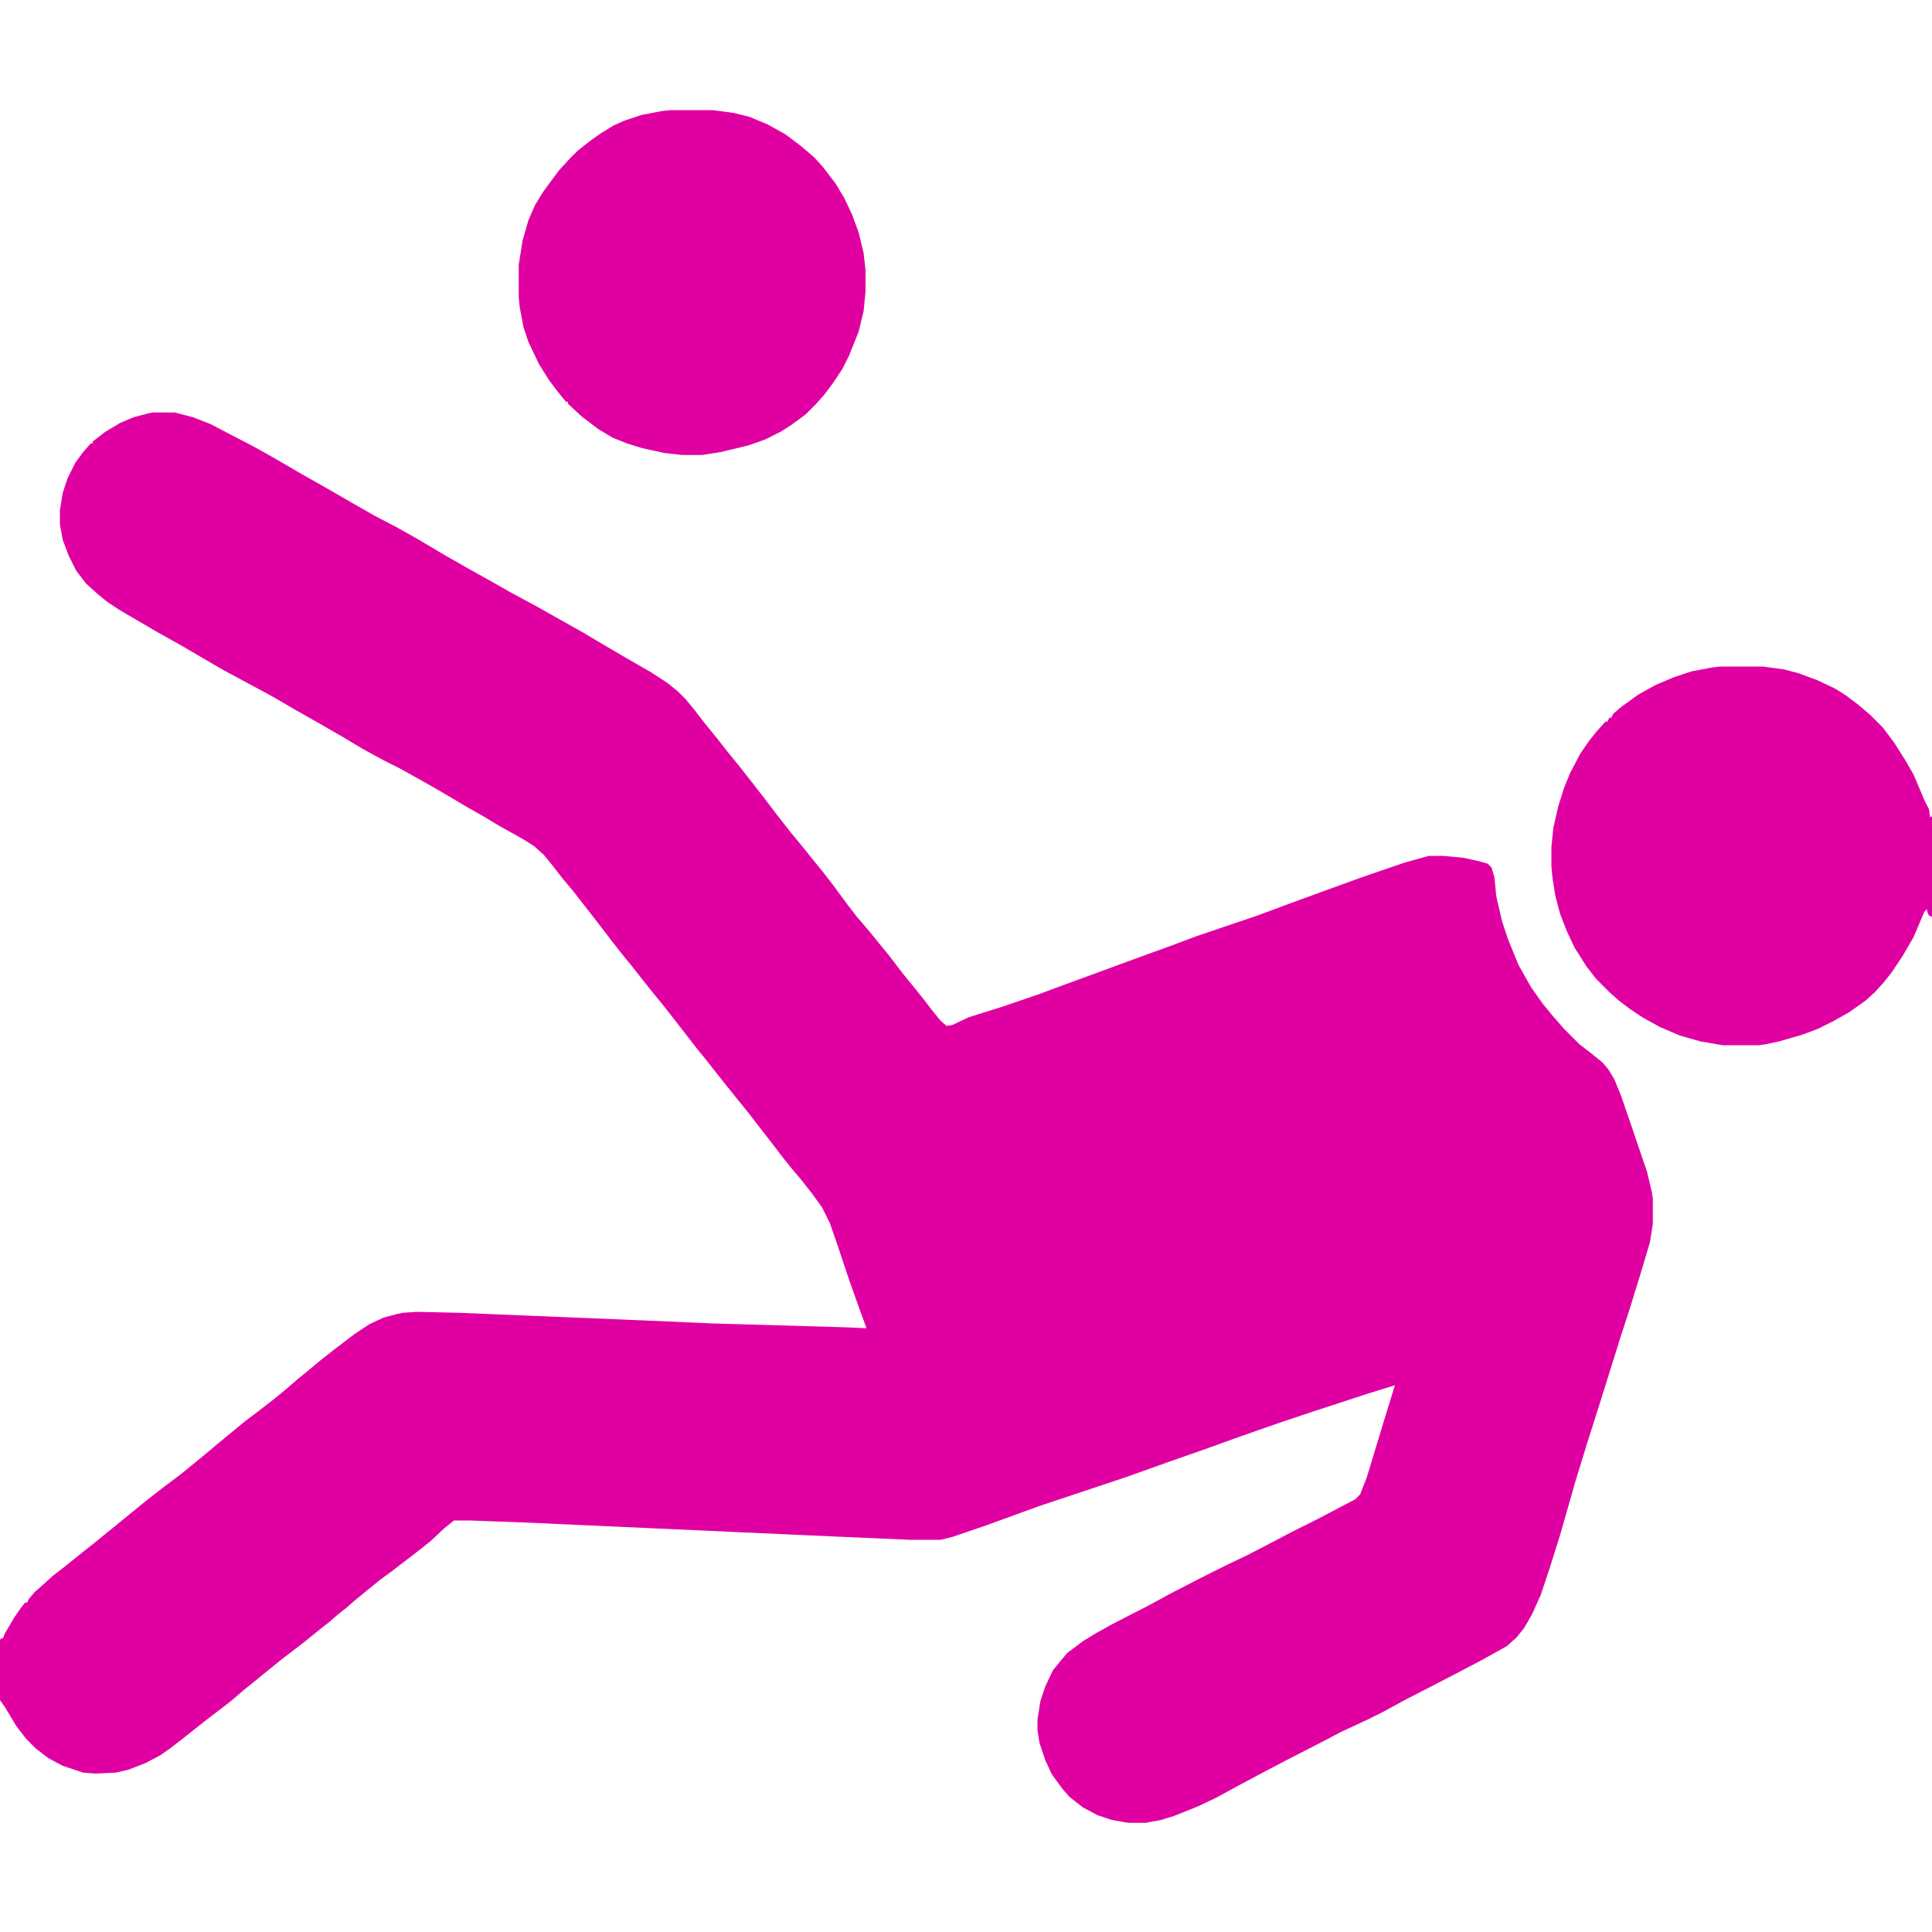
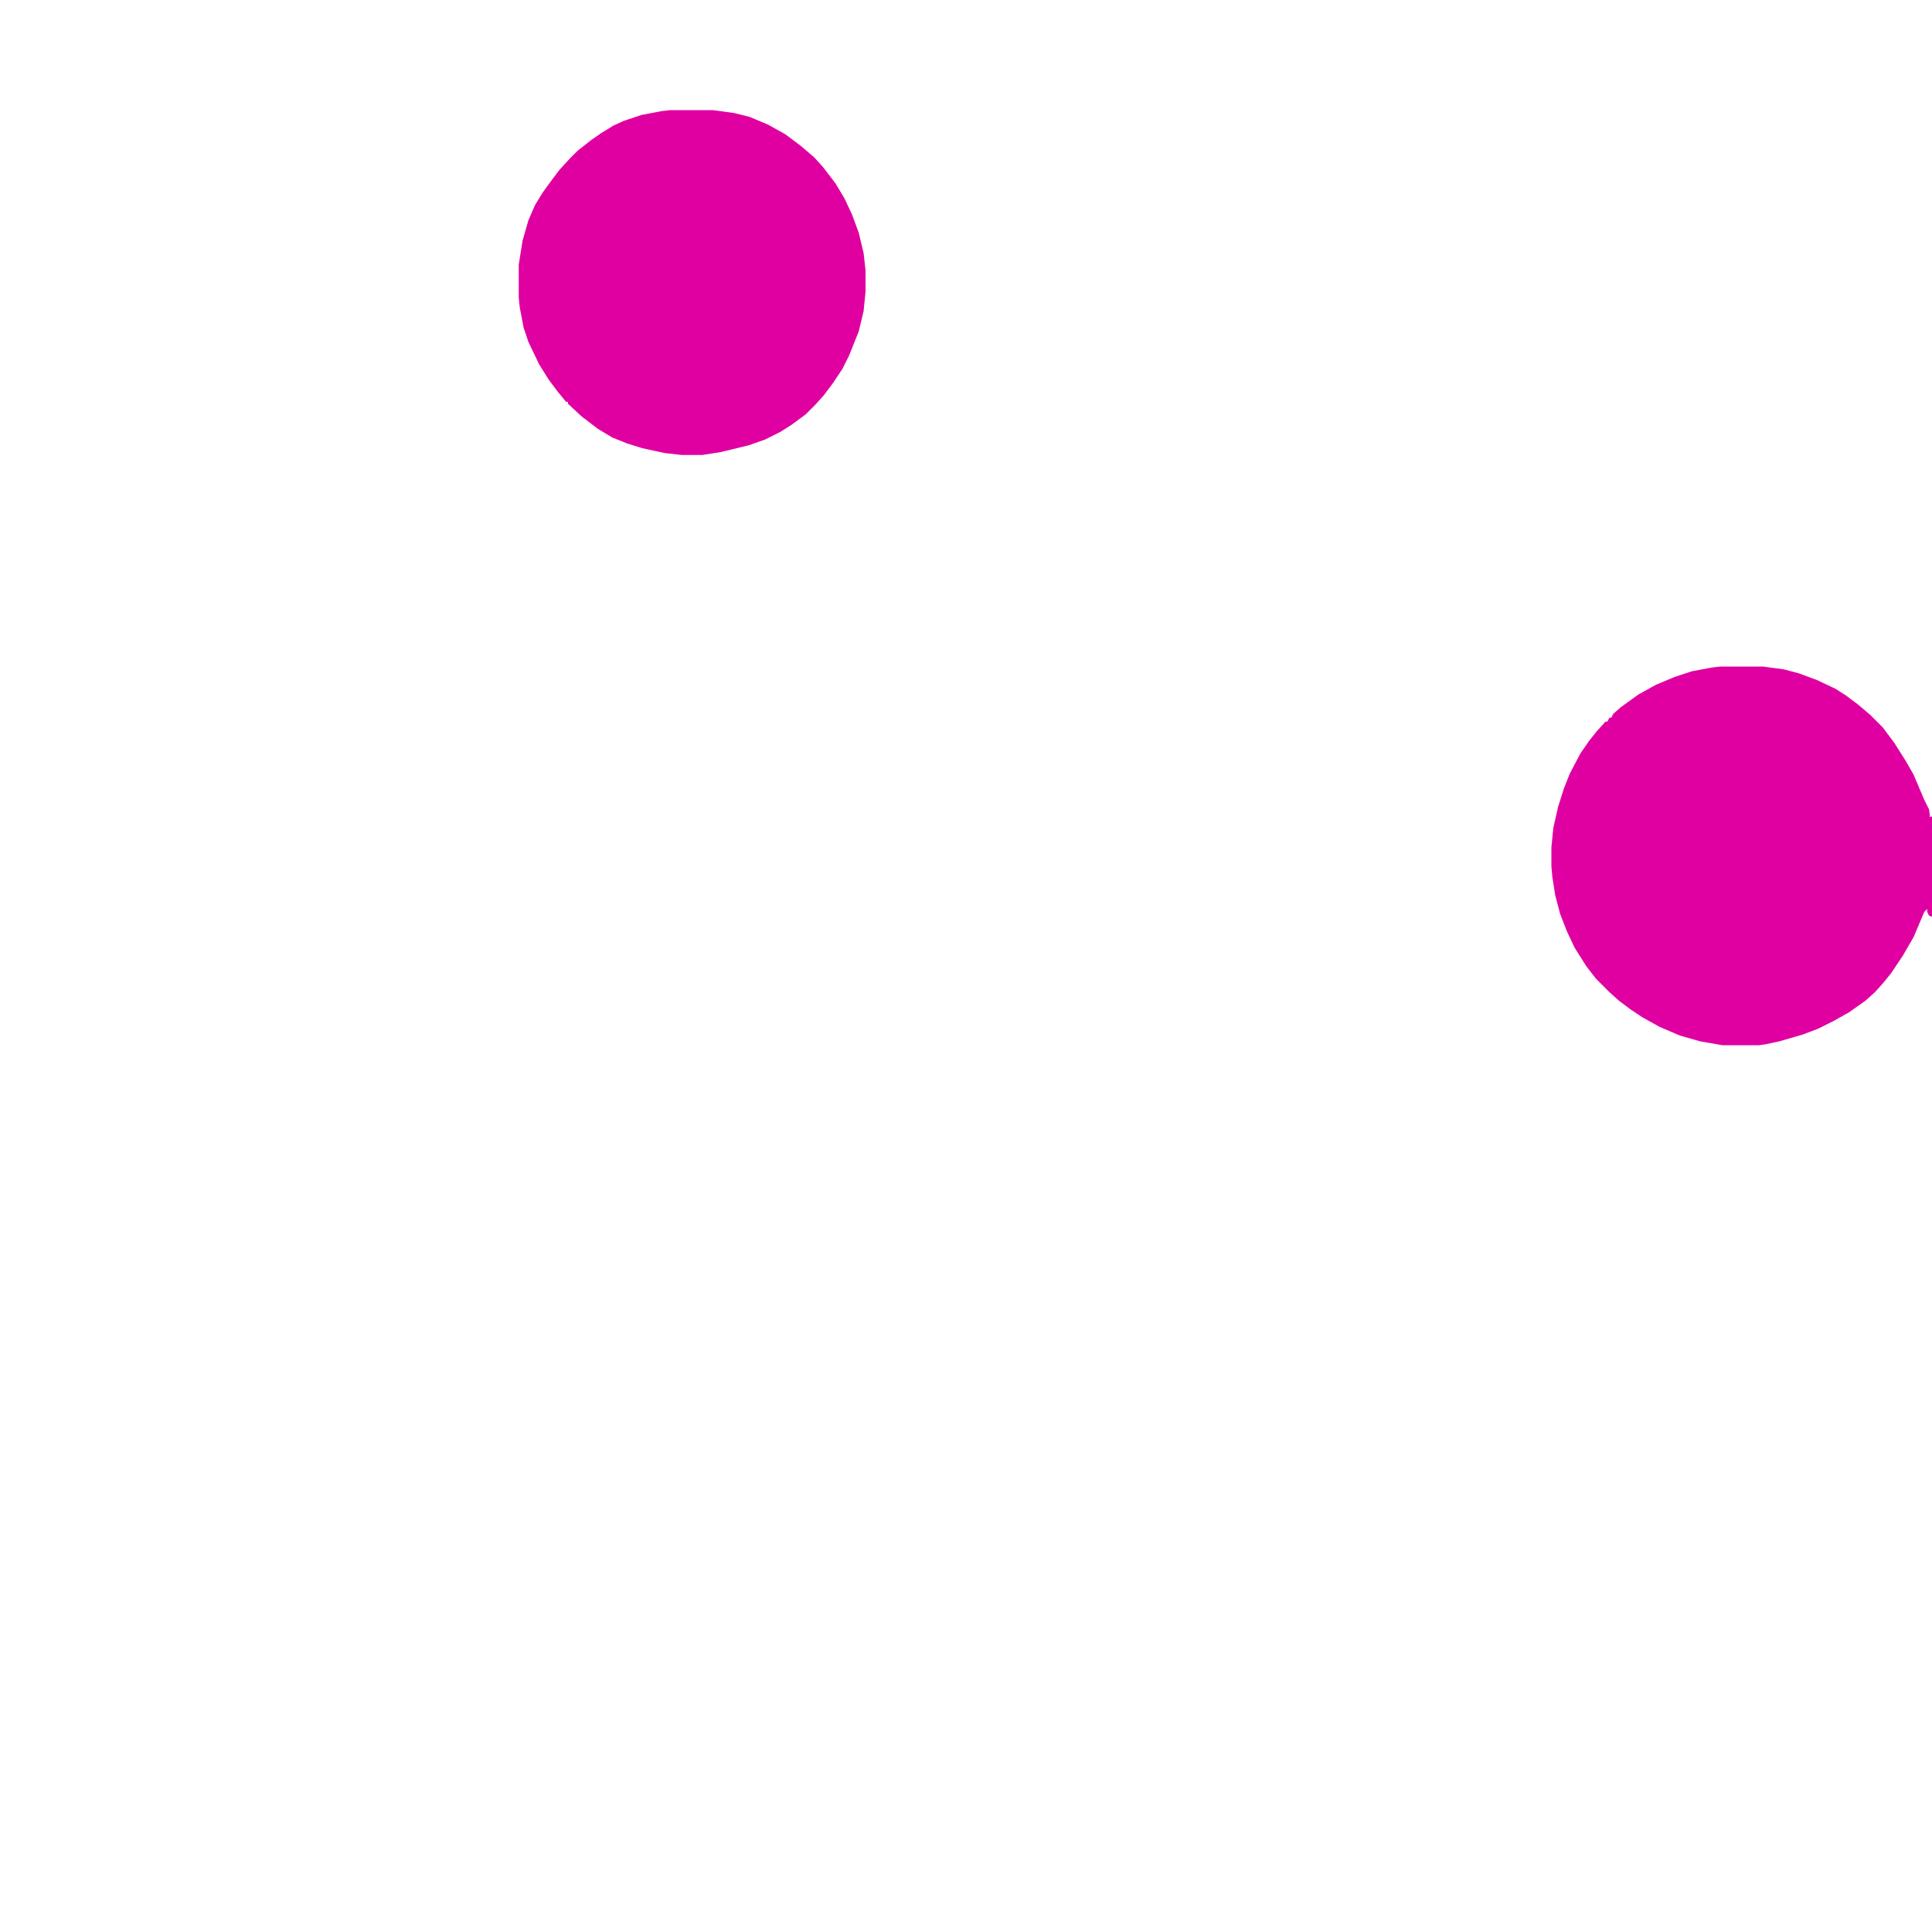
<svg xmlns="http://www.w3.org/2000/svg" width="125" height="125" viewBox="0 0 125 125" fill="none">
-   <path d="M9.875 26.688H11.312L12.5 27L13.625 27.438L14.812 28.062L16.5 28.938L17.938 29.75L19.438 30.625L20.875 31.438L22.5 32.375L24.25 33.375L25.688 34.125L27.125 34.938L28.812 35.938L30.125 36.688L31.688 37.562L33.125 38.375L34.75 39.25L36.188 40.062L37.75 40.938L38.688 41.5L40.5 42.562L42.125 43.5L43.188 44.188L43.875 44.75L44.375 45.25L44.938 45.938L45.562 46.75L46.375 47.75L47.062 48.625L47.875 49.625L48.562 50.5L49.438 51.625L50.438 52.938L51.125 53.812L52 54.875L52.5 55.5L53.312 56.5L53.938 57.312L54.812 58.5L55.438 59.312L56.188 60.188L56.75 60.875L57.562 61.875L58.375 62.938L59.188 63.938L59.688 64.562L60.312 65.375L60.875 66.062L61.25 66.375L61.625 66.312L62.688 65.812L64.875 65.125L67.25 64.312L68.25 63.938L73.875 61.875L75.938 61.125L77.438 60.562L81.312 59.25L83.5 58.438L86.062 57.5L88.312 56.688L90.875 55.812L92.438 55.375H93.375L94.688 55.5L95.562 55.688L96.25 55.875L96.5 56.125L96.688 56.75L96.812 58L97.188 59.625L97.562 60.75L98.25 62.438L99.062 63.875L99.812 64.938L100.375 65.625L101.188 66.562L102.188 67.562L103 68.188L103.688 68.75L104.062 69.188L104.438 69.812L104.875 70.875L105.5 72.688L106.562 75.812L106.875 77.125L106.938 77.562V79.188L106.75 80.375L106.25 82.062L105.5 84.5L104.812 86.625L103.562 90.625L102.688 93.375L101.938 95.812L100.938 99.312L100.25 101.5L99.688 103.188L99.125 104.438L98.625 105.312L98.125 105.938L97.5 106.5L95.812 107.438L94.625 108.062L92.938 108.938L90.875 110L89.5 110.75L88.5 111.25L86.75 112.062L85.562 112.688L83.125 113.938L81.938 114.562L80.062 115.562L78.688 116.312L77.5 116.875L75.938 117.5L75.125 117.75L74.125 117.938H73L71.938 117.75L71 117.438L70.062 116.938L69.5 116.5L69.188 116.25L68.75 115.75L68.062 114.812L67.625 113.875L67.25 112.75L67.125 111.938V111.25L67.312 110.062L67.625 109.125L68.125 108.062L68.688 107.375L69.062 106.938L70.062 106.188L70.875 105.688L72 105.062L74.312 103.875L75.688 103.125L77.75 102.062L79.25 101.312L80.688 100.625L82.375 99.75L83.562 99.125L85.312 98.25L87.688 97L88 96.688L88.438 95.562L89.5 92.062L90.25 89.625L88.438 90.188L85.188 91.25L82.938 92L80.25 92.938L78 93.75L75.5 94.625L72.875 95.562L67.25 97.438L63.812 98.688L61.625 99.438L60.875 99.625H58.875L54.562 99.438L33.812 98.5L30.375 98.375H29.375L28.75 98.875L27.812 99.75L26.938 100.438L25.312 101.688L24.625 102.188L23.625 103L22.938 103.562L22.438 104L21.812 104.5L21.312 104.938L20.75 105.375L19.75 106.188L18.125 107.438L17.125 108.25L16.438 108.812L15.812 109.312L14.938 110.062L13.312 111.312L12.438 112L11.812 112.5L11 113.125L10.375 113.562L9.438 114.062L8.312 114.5L7.5 114.688L6.188 114.75L5.375 114.688L4.062 114.25L3.125 113.75L2.312 113.125L1.688 112.5L1.062 111.688L0.312 110.438L0 110V106.125L0.062 106H0.188L0.312 105.688L0.938 104.625L1.375 104L1.625 103.688H1.75L1.875 103.438L2.25 103L2.75 102.562L3.438 101.938L4.25 101.312L5.25 100.5L6.125 99.812L6.812 99.25L7.812 98.438L8.5 97.875L9.5 97.062L10.625 96.188L11.625 95.438L12.625 94.625L13.312 94.062L14.125 93.375L14.812 92.812L15.875 91.938L16.625 91.375L17.75 90.5L18.438 89.938L19.312 89.188L20 88.625L20.75 88L21.625 87.312L22.938 86.312L23.875 85.688L24.812 85.25L25.75 85L26.062 84.938L27 84.875L29.688 84.938L41.812 85.438L46.062 85.625L54.688 85.875L56.062 85.938L55.562 84.562L54.938 82.812L54.188 80.562L53.688 79.125L53.188 78.125L52.562 77.25L51.875 76.375L51.188 75.562L50.688 74.938L49.875 73.875L49 72.75L48.375 71.938L47.562 70.938L46.312 69.375L45.625 68.5L45.062 67.812L44.438 67L43.562 65.875L42.875 65L42.312 64.312L41.562 63.375L40.875 62.5L40.312 61.812L39.625 60.938L38.812 59.875L37.062 57.625L36.375 56.812L35.75 56L35.188 55.312L34.562 54.75L33.875 54.312L32.312 53.438L31.375 52.875L30.062 52.125L28.375 51.125L26.938 50.312L25.812 49.688L24.812 49.188L23.438 48.438L22.188 47.688L20.562 46.75L19.125 45.938L17.625 45.062L14.375 43.312L11.812 41.812L10.25 40.938L8.75 40.062L7.688 39.438L6.938 38.938L6.25 38.375L5.562 37.75L4.938 36.938L4.438 35.938L4.062 34.938L3.875 33.938V33L4.062 31.875L4.375 30.938L4.875 29.938L5.375 29.25L5.875 28.688H6V28.562L6.812 27.938L7.75 27.375L8.625 27L9.562 26.75L9.875 26.688Z" fill="#E000A2" />
  <path d="M111.312 43.125H114.062L115.438 43.312L116.375 43.562L117.562 44L118.75 44.562L119.438 45L120.188 45.562L121 46.25L121.812 47.062L122.562 48.062L123.312 49.25L123.812 50.125L124.5 51.75L124.812 52.375L124.875 52.875L125 52.812V59.312L124.812 59.25L124.688 59V58.812L124.5 59L123.812 60.625L123.125 61.812L122.375 62.938L121.875 63.562L121.312 64.188L120.688 64.75L119.625 65.5L118.625 66.062L117.625 66.562L116.625 66.938L115.125 67.375L114.25 67.562L113.812 67.625H111.438L110 67.375L108.688 67L107.375 66.438L106.25 65.812L105.5 65.312L104.75 64.75L104.125 64.188L103.25 63.312L102.625 62.5L101.875 61.312L101.375 60.25L100.938 59.125L100.625 57.938L100.438 56.75L100.375 56.062V54.812L100.5 53.562L100.812 52.188L101.188 51L101.562 50.062L102.25 48.75L102.812 47.938L103.312 47.312L103.875 46.688H104L104.125 46.438H104.25L104.375 46.188L104.875 45.75L106 44.938L107.125 44.312L108.312 43.812L109.438 43.438L110.75 43.188L111.312 43.125Z" fill="#E000A2" />
  <path d="M43.375 7.125H46.125L47.5 7.312L48.5 7.562L49.688 8.062L50.812 8.688L51.812 9.438L52.688 10.188L53.25 10.812L54.062 11.875L54.625 12.812L55.125 13.875L55.562 15.062L55.875 16.375L56 17.5V18.875L55.875 20.125L55.562 21.438L54.938 23L54.5 23.875L53.875 24.812L53.312 25.562L52.75 26.188L52.125 26.812L51.188 27.5L50.5 27.938L49.5 28.438L48.438 28.812L46.625 29.25L45.438 29.438H44.125L43 29.312L41.562 29L40.562 28.688L39.625 28.312L38.688 27.75L37.625 26.938L36.75 26.125V26H36.625L36.062 25.312L35.5 24.562L34.875 23.562L34.188 22.125L33.875 21.188L33.625 19.875L33.562 19.25V17.125L33.812 15.562L34.188 14.25L34.625 13.25L35.125 12.438L35.625 11.75L36.188 11L36.875 10.25L37.375 9.75L38.25 9.062L38.875 8.625L39.688 8.125L40.375 7.812L41.5 7.438L42.812 7.188L43.375 7.125Z" fill="#E000A2" />
</svg>